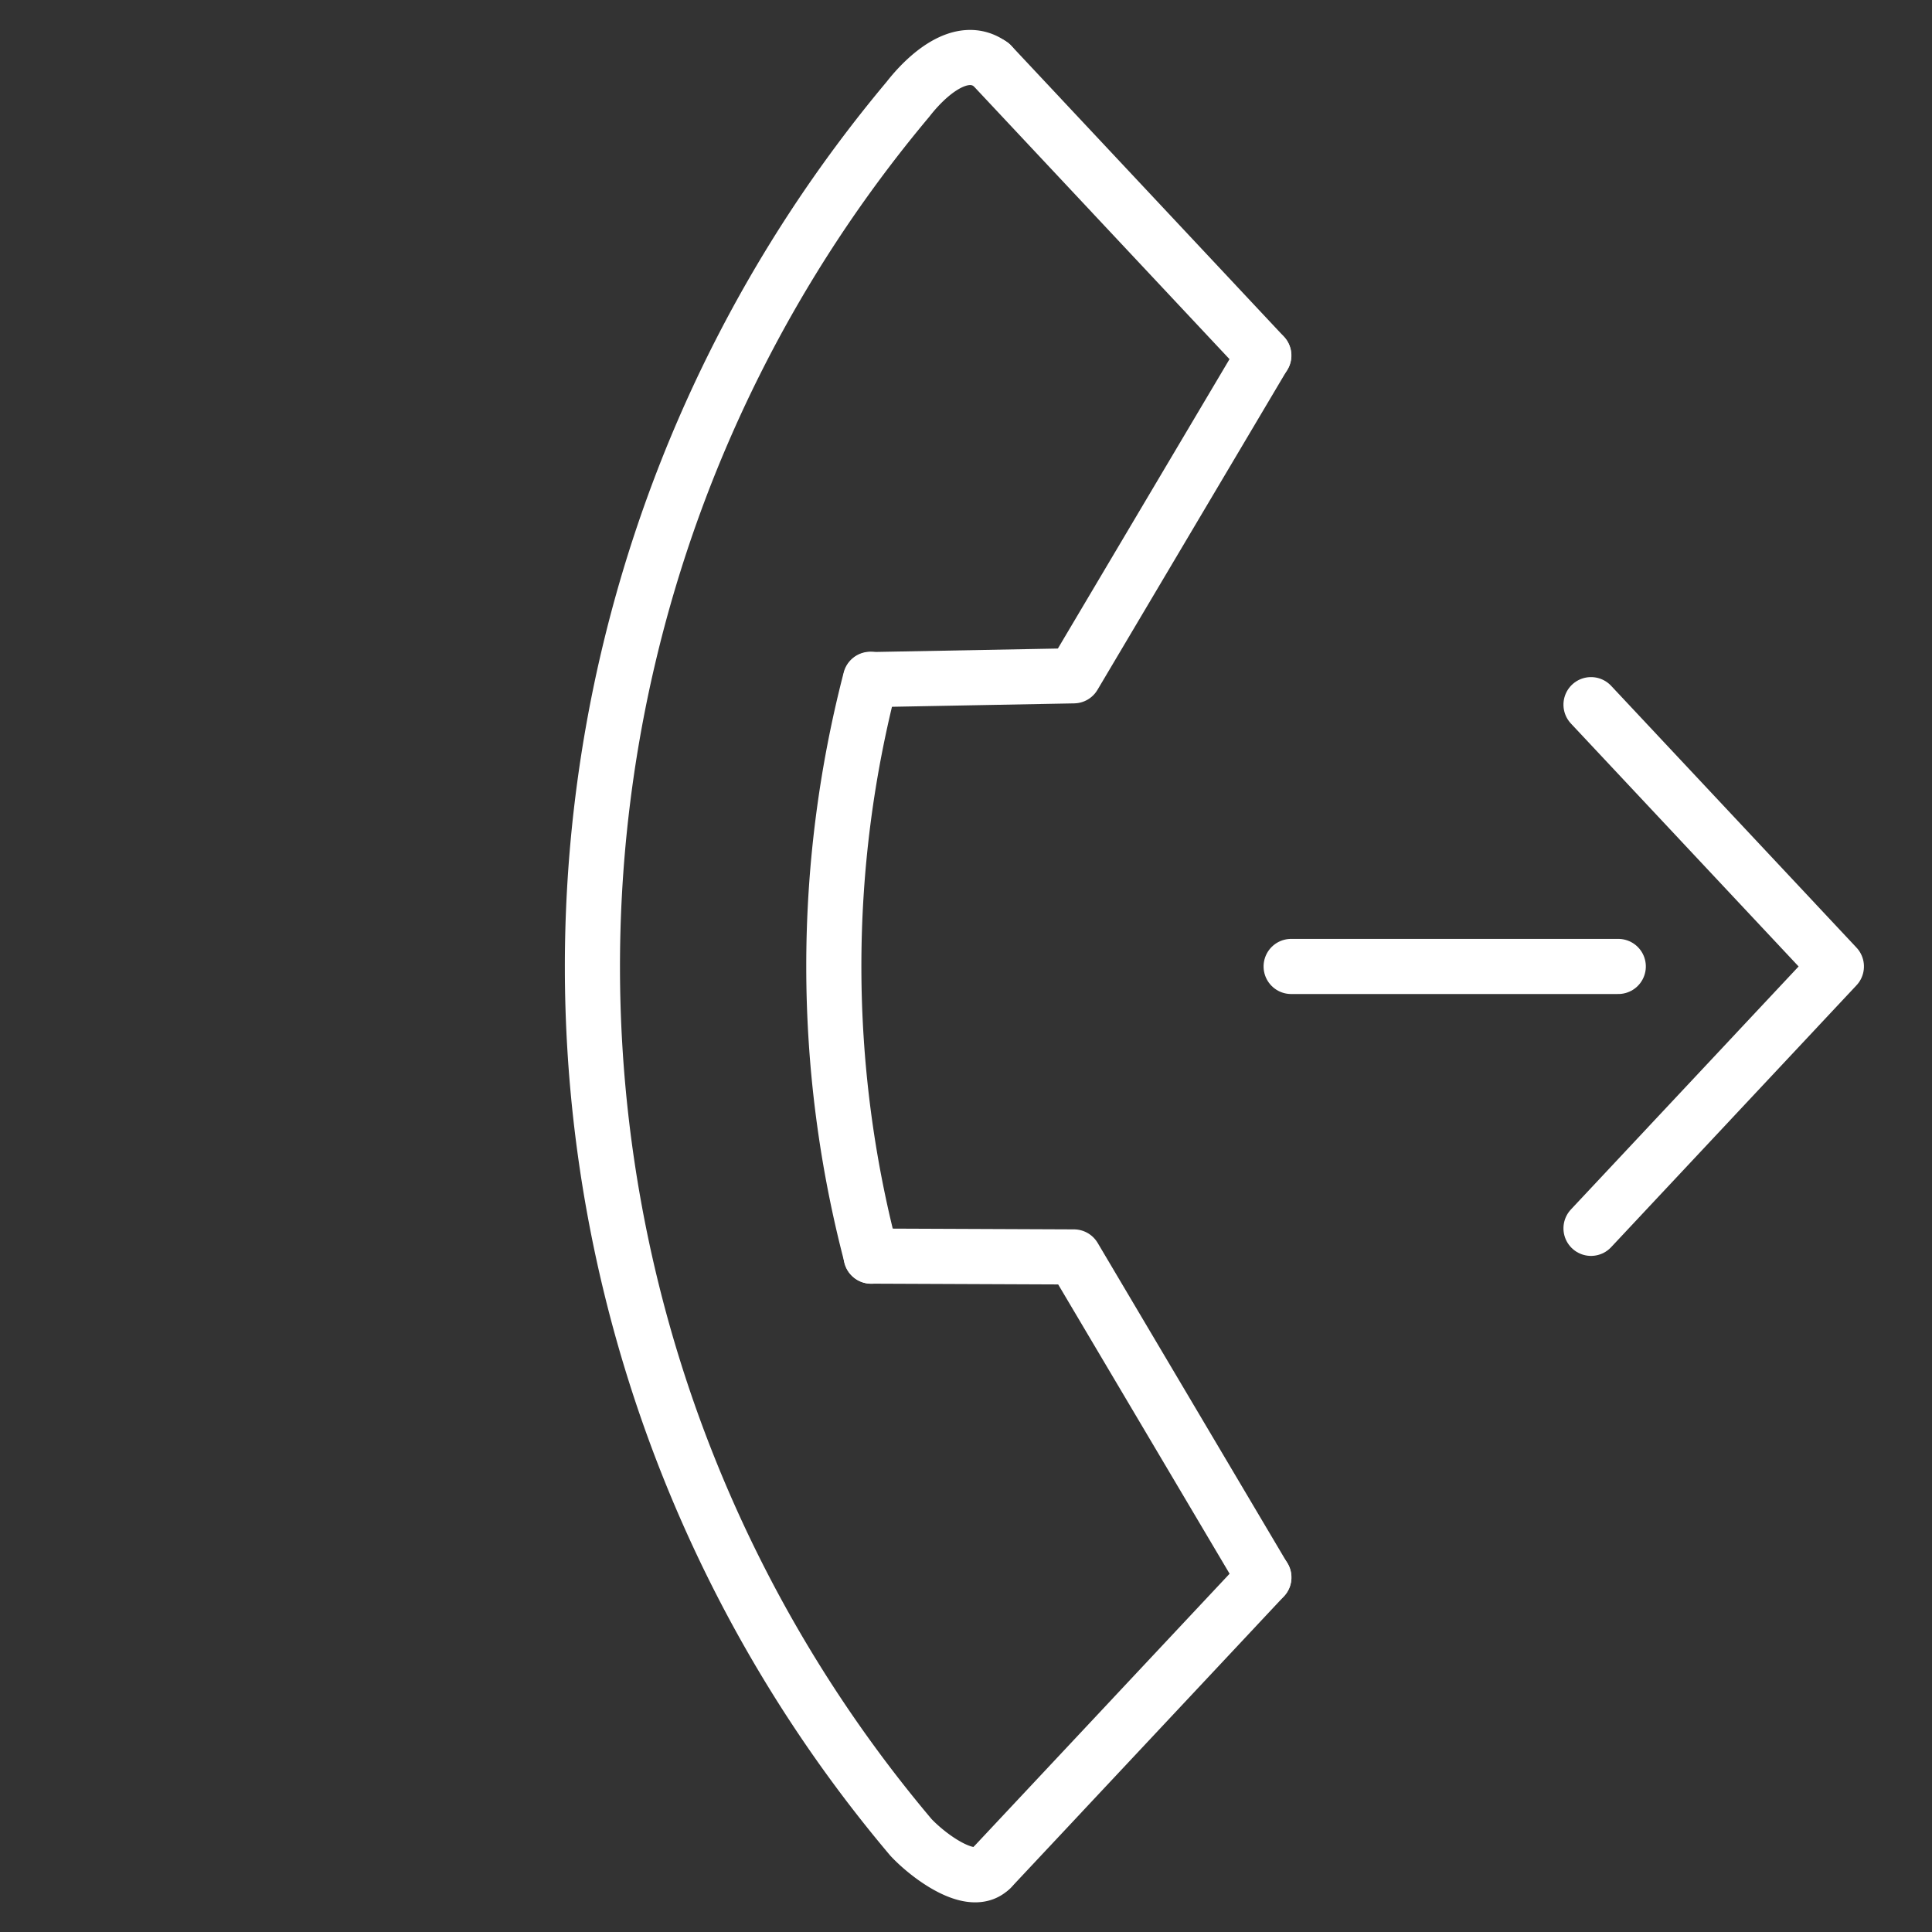
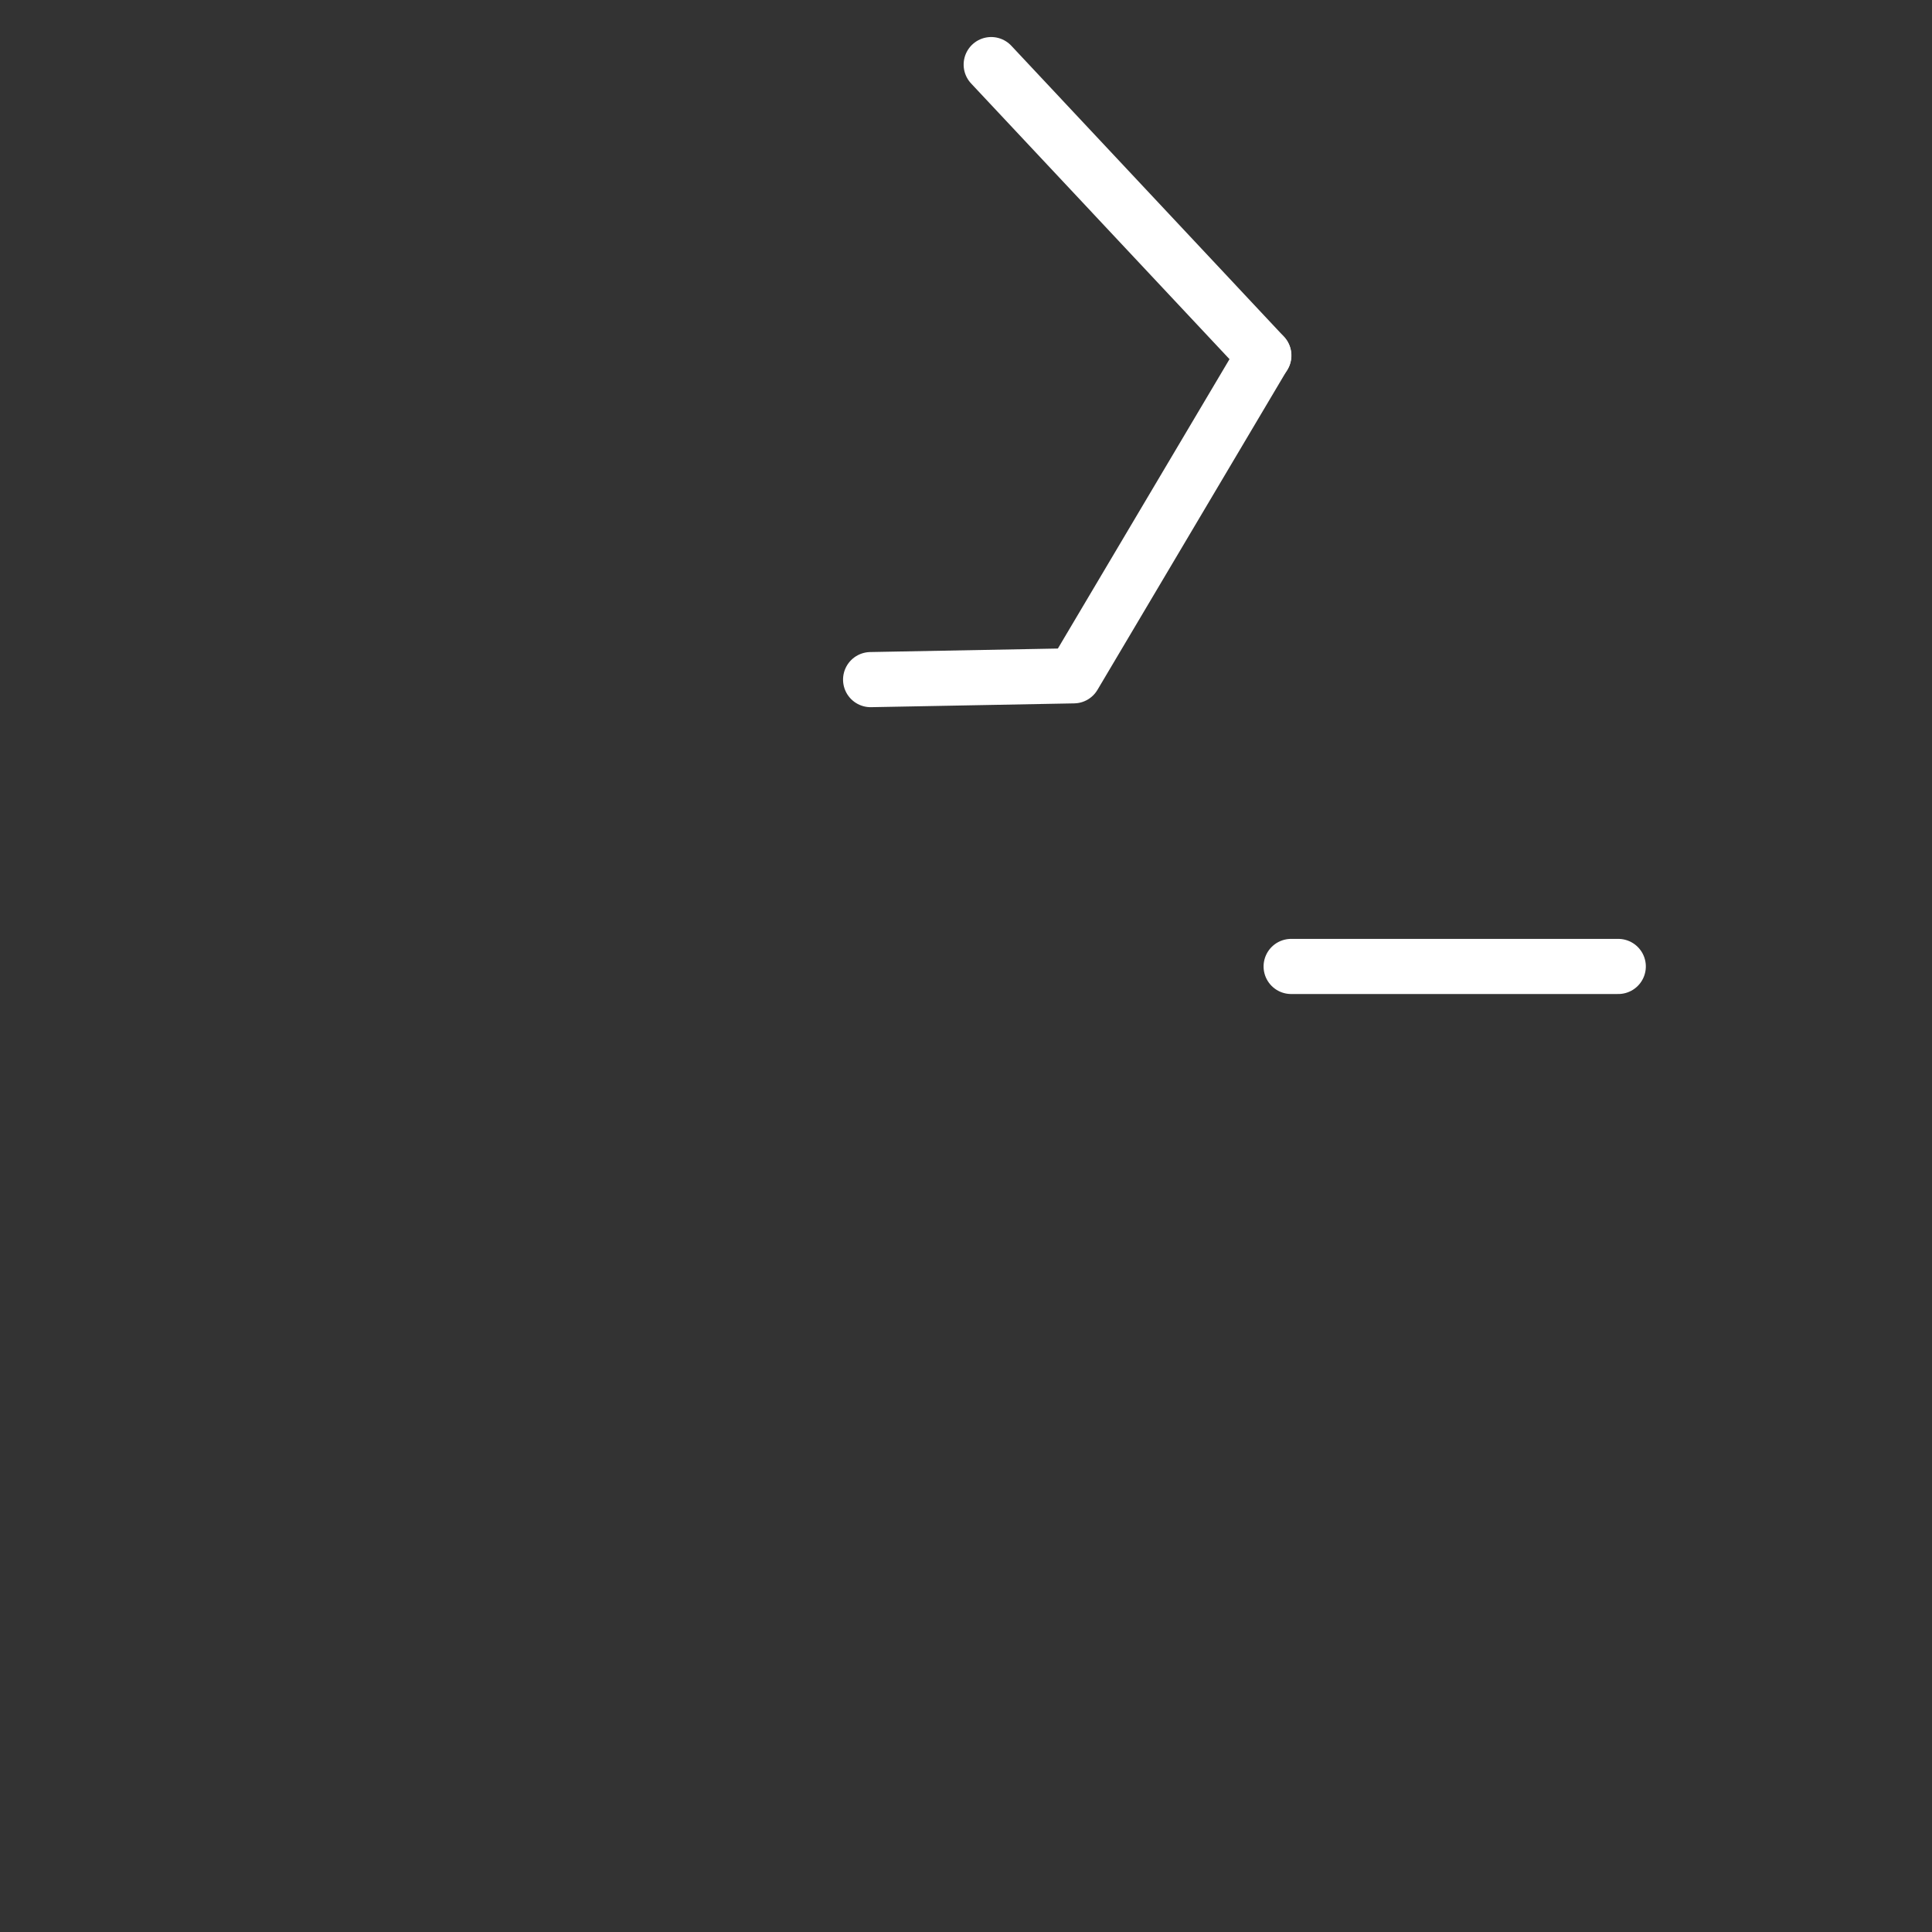
<svg xmlns="http://www.w3.org/2000/svg" width="42.053" height="42.053" viewBox="0 0 42.053 42.053">
  <rect x="0" y="0" width="42.053" height="42.053" fill="#333333" stroke="none" />
  <defs>
    <style>
      .svg_class_tel {
        stroke: #fff;
        fill-rule: evenodd;
      }
    </style>
  </defs>
  <g id="icon_tel_black" transform="translate(2.056 0.805)">
-     <path class="svg_class_tel" id="パス_7361" data-name="パス 7361" d="M.824.027C.022.148,0,1.23.077,1.839a29.377,29.377,0,0,0,26.8,26.707c.564.018,1.728-.152,1.708-.759" transform="translate(18.954 0) rotate(45)" fill="none" stroke="#212121" stroke-linecap="round" stroke-miterlimit="10" stroke-width="1.2" />
-     <path class="svg_class_tel" id="パス_7362" data-name="パス 7362" d="M0,0A24.865,24.865,0,0,0,8.892,8.866" transform="translate(16.89 13.981) rotate(45)" fill="none" stroke="#212121" stroke-linecap="round" stroke-miterlimit="10" stroke-width="1.2" />
-     <path class="svg_class_tel" id="パス_7363" data-name="パス 7363" d="M11.09,2.11,3.235.1.1,3.209" transform="translate(19.103 24.196) rotate(45)" fill="none" stroke="#212121" stroke-linecap="round" stroke-linejoin="round" stroke-width="1.2" />
    <path class="svg_class_tel" id="パス_7364" data-name="パス 7364" d="M1.422.046,3.428,7.9.36,11.085" transform="translate(24.478 5.895) rotate(45)" fill="none" stroke="#212121" stroke-linecap="round" stroke-linejoin="round" stroke-width="1.2" />
    <line class="svg_class_tel" id="線_303" data-name="線 303" x2="8.674" y2="0.281" transform="translate(19.519 0.601) rotate(45)" fill="none" stroke="#212121" stroke-linecap="round" stroke-miterlimit="10" stroke-width="1.2" />
-     <path class="svg_class_tel" id="パス_7365" data-name="パス 7365" d="M8.06,8.06,7.806.253,0,0" transform="translate(32.575 14.533) rotate(45)" fill="none" stroke="#212121" stroke-linecap="round" stroke-linejoin="round" stroke-width="1.2" />
    <line class="svg_class_tel" id="線_305" data-name="線 305" y1="5.035" x2="5.035" transform="translate(29.608 16.671) rotate(45)" fill="none" stroke="#212121" stroke-linecap="round" stroke-linejoin="round" stroke-width="1.2" />
-     <line class="svg_class_tel" id="線_304" data-name="線 304" x2="0.281" y2="8.674" transform="translate(25.455 33.53) rotate(45)" fill="none" stroke="#212121" stroke-linecap="round" stroke-miterlimit="10" stroke-width="1.2" />
  </g>
</svg>